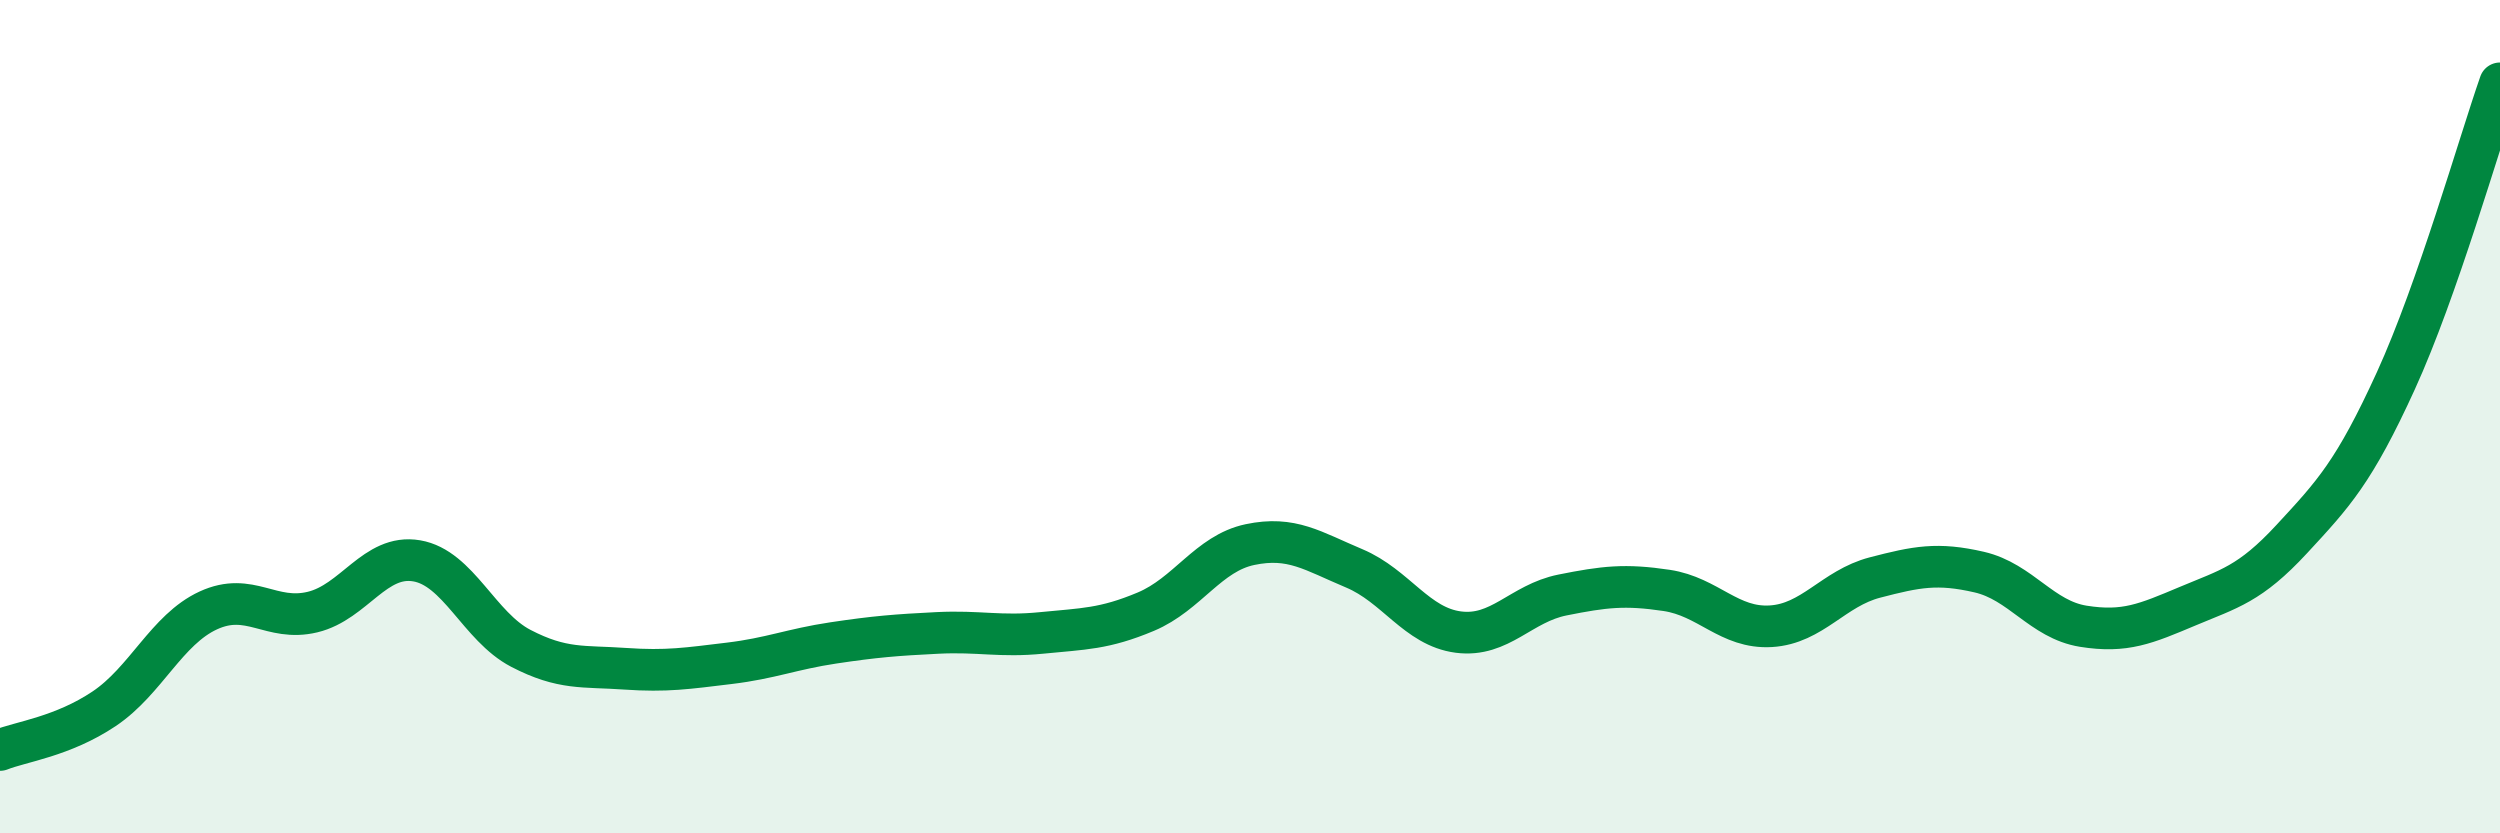
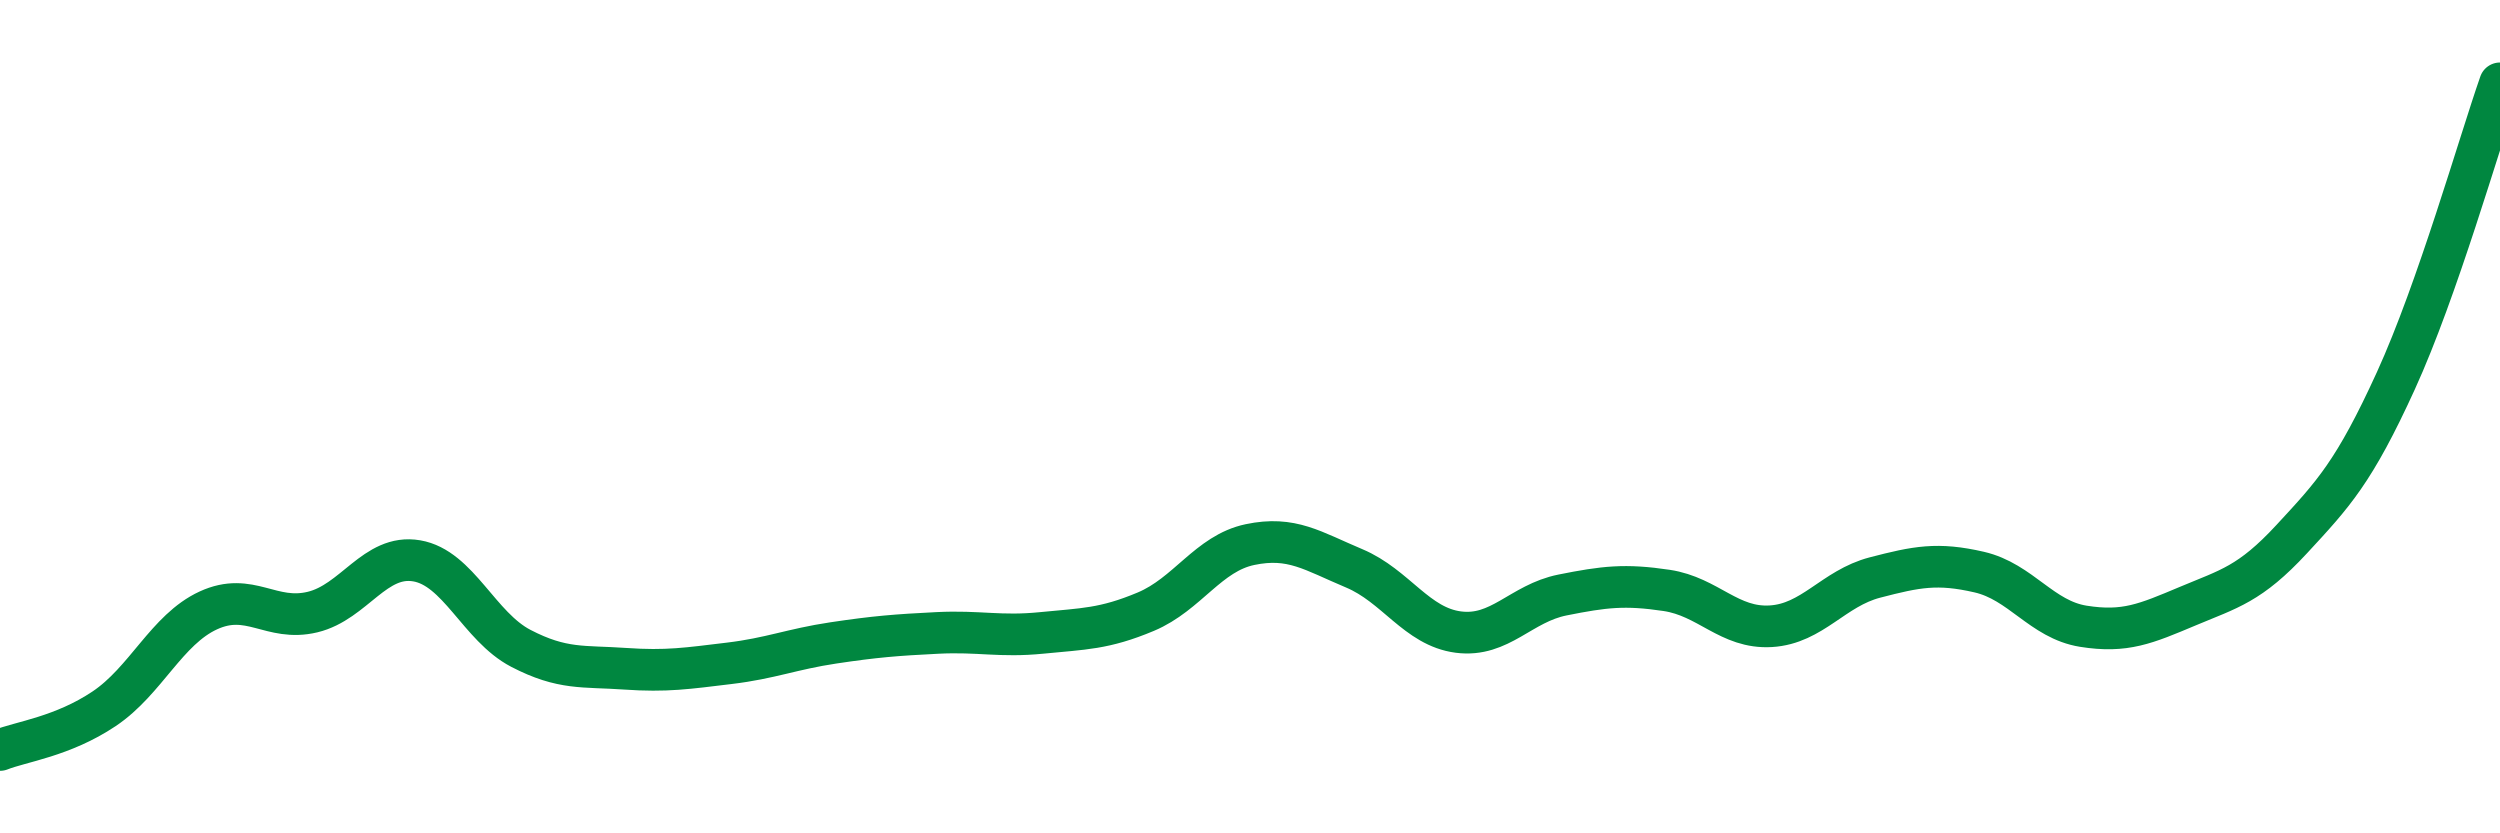
<svg xmlns="http://www.w3.org/2000/svg" width="60" height="20" viewBox="0 0 60 20">
-   <path d="M 0,18 C 0.5,17.8 1.5,17.68 2.5,17.01 C 3.5,16.34 4,15.11 5,14.65 C 6,14.19 6.5,14.93 7.5,14.69 C 8.5,14.45 9,13.29 10,13.46 C 11,13.63 11.5,15.04 12.5,15.56 C 13.5,16.08 14,15.98 15,16.05 C 16,16.12 16.5,16.04 17.5,15.92 C 18.5,15.8 19,15.58 20,15.43 C 21,15.28 21.5,15.24 22.5,15.19 C 23.5,15.14 24,15.29 25,15.19 C 26,15.09 26.5,15.1 27.5,14.68 C 28.5,14.26 29,13.28 30,13.07 C 31,12.86 31.5,13.22 32.5,13.64 C 33.5,14.06 34,15.04 35,15.17 C 36,15.3 36.5,14.48 37.5,14.28 C 38.5,14.08 39,14.02 40,14.17 C 41,14.32 41.5,15.09 42.5,15.03 C 43.5,14.97 44,14.12 45,13.86 C 46,13.6 46.5,13.5 47.5,13.73 C 48.5,13.96 49,14.87 50,15.03 C 51,15.19 51.5,14.97 52.5,14.55 C 53.5,14.13 54,14.02 55,12.94 C 56,11.86 56.5,11.33 57.5,9.14 C 58.5,6.95 59.5,3.43 60,2L60 20L0 20Z" fill="#008740" opacity="0.1" stroke-linecap="round" stroke-linejoin="round" />
  <path d="M 0,18 C 0.5,17.8 1.5,17.68 2.5,17.01 C 3.5,16.34 4,15.11 5,14.65 C 6,14.19 6.5,14.93 7.5,14.69 C 8.5,14.45 9,13.29 10,13.46 C 11,13.63 11.5,15.04 12.5,15.56 C 13.5,16.08 14,15.98 15,16.05 C 16,16.12 16.5,16.04 17.5,15.92 C 18.5,15.8 19,15.58 20,15.43 C 21,15.28 21.5,15.24 22.5,15.19 C 23.5,15.14 24,15.29 25,15.19 C 26,15.09 26.5,15.1 27.5,14.68 C 28.5,14.26 29,13.28 30,13.07 C 31,12.86 31.5,13.22 32.5,13.64 C 33.5,14.06 34,15.04 35,15.17 C 36,15.3 36.5,14.48 37.5,14.28 C 38.5,14.08 39,14.02 40,14.17 C 41,14.32 41.5,15.09 42.5,15.03 C 43.5,14.97 44,14.12 45,13.86 C 46,13.6 46.5,13.5 47.5,13.73 C 48.5,13.96 49,14.87 50,15.03 C 51,15.19 51.5,14.97 52.5,14.55 C 53.5,14.13 54,14.02 55,12.94 C 56,11.86 56.5,11.33 57.5,9.14 C 58.5,6.95 59.5,3.43 60,2" stroke="#008740" stroke-width="1" fill="none" stroke-linecap="round" stroke-linejoin="round" />
</svg>